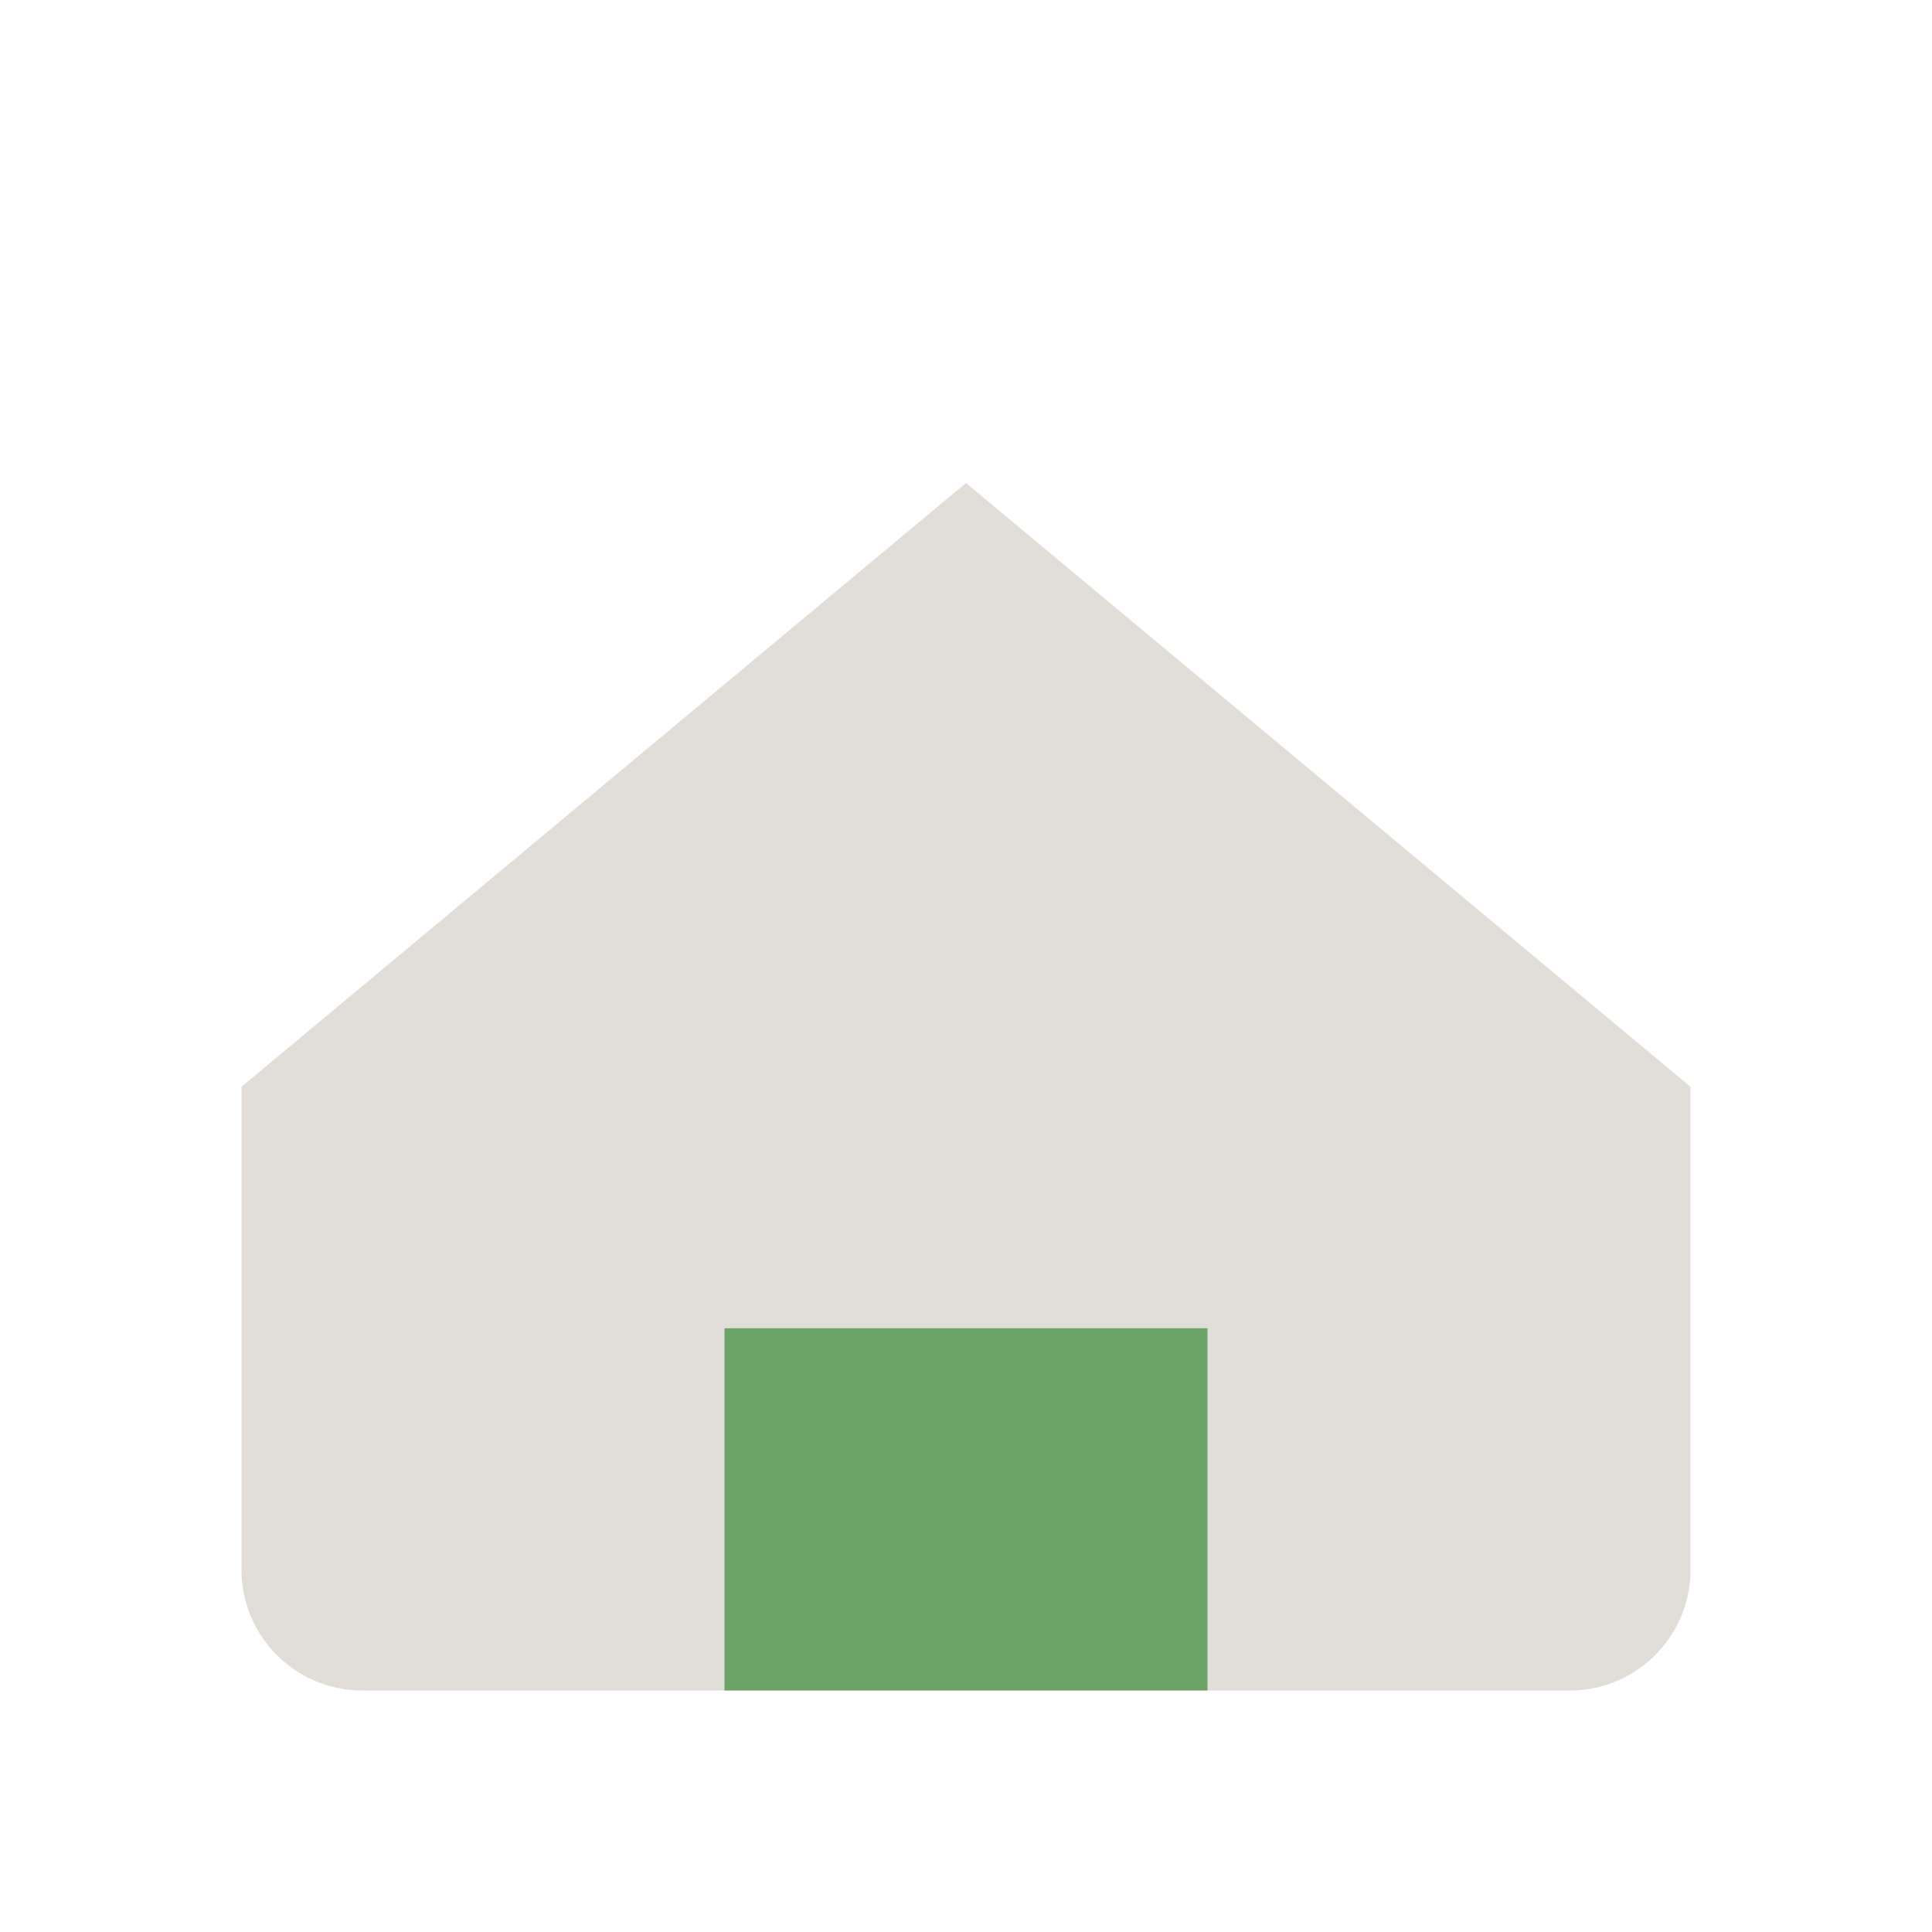
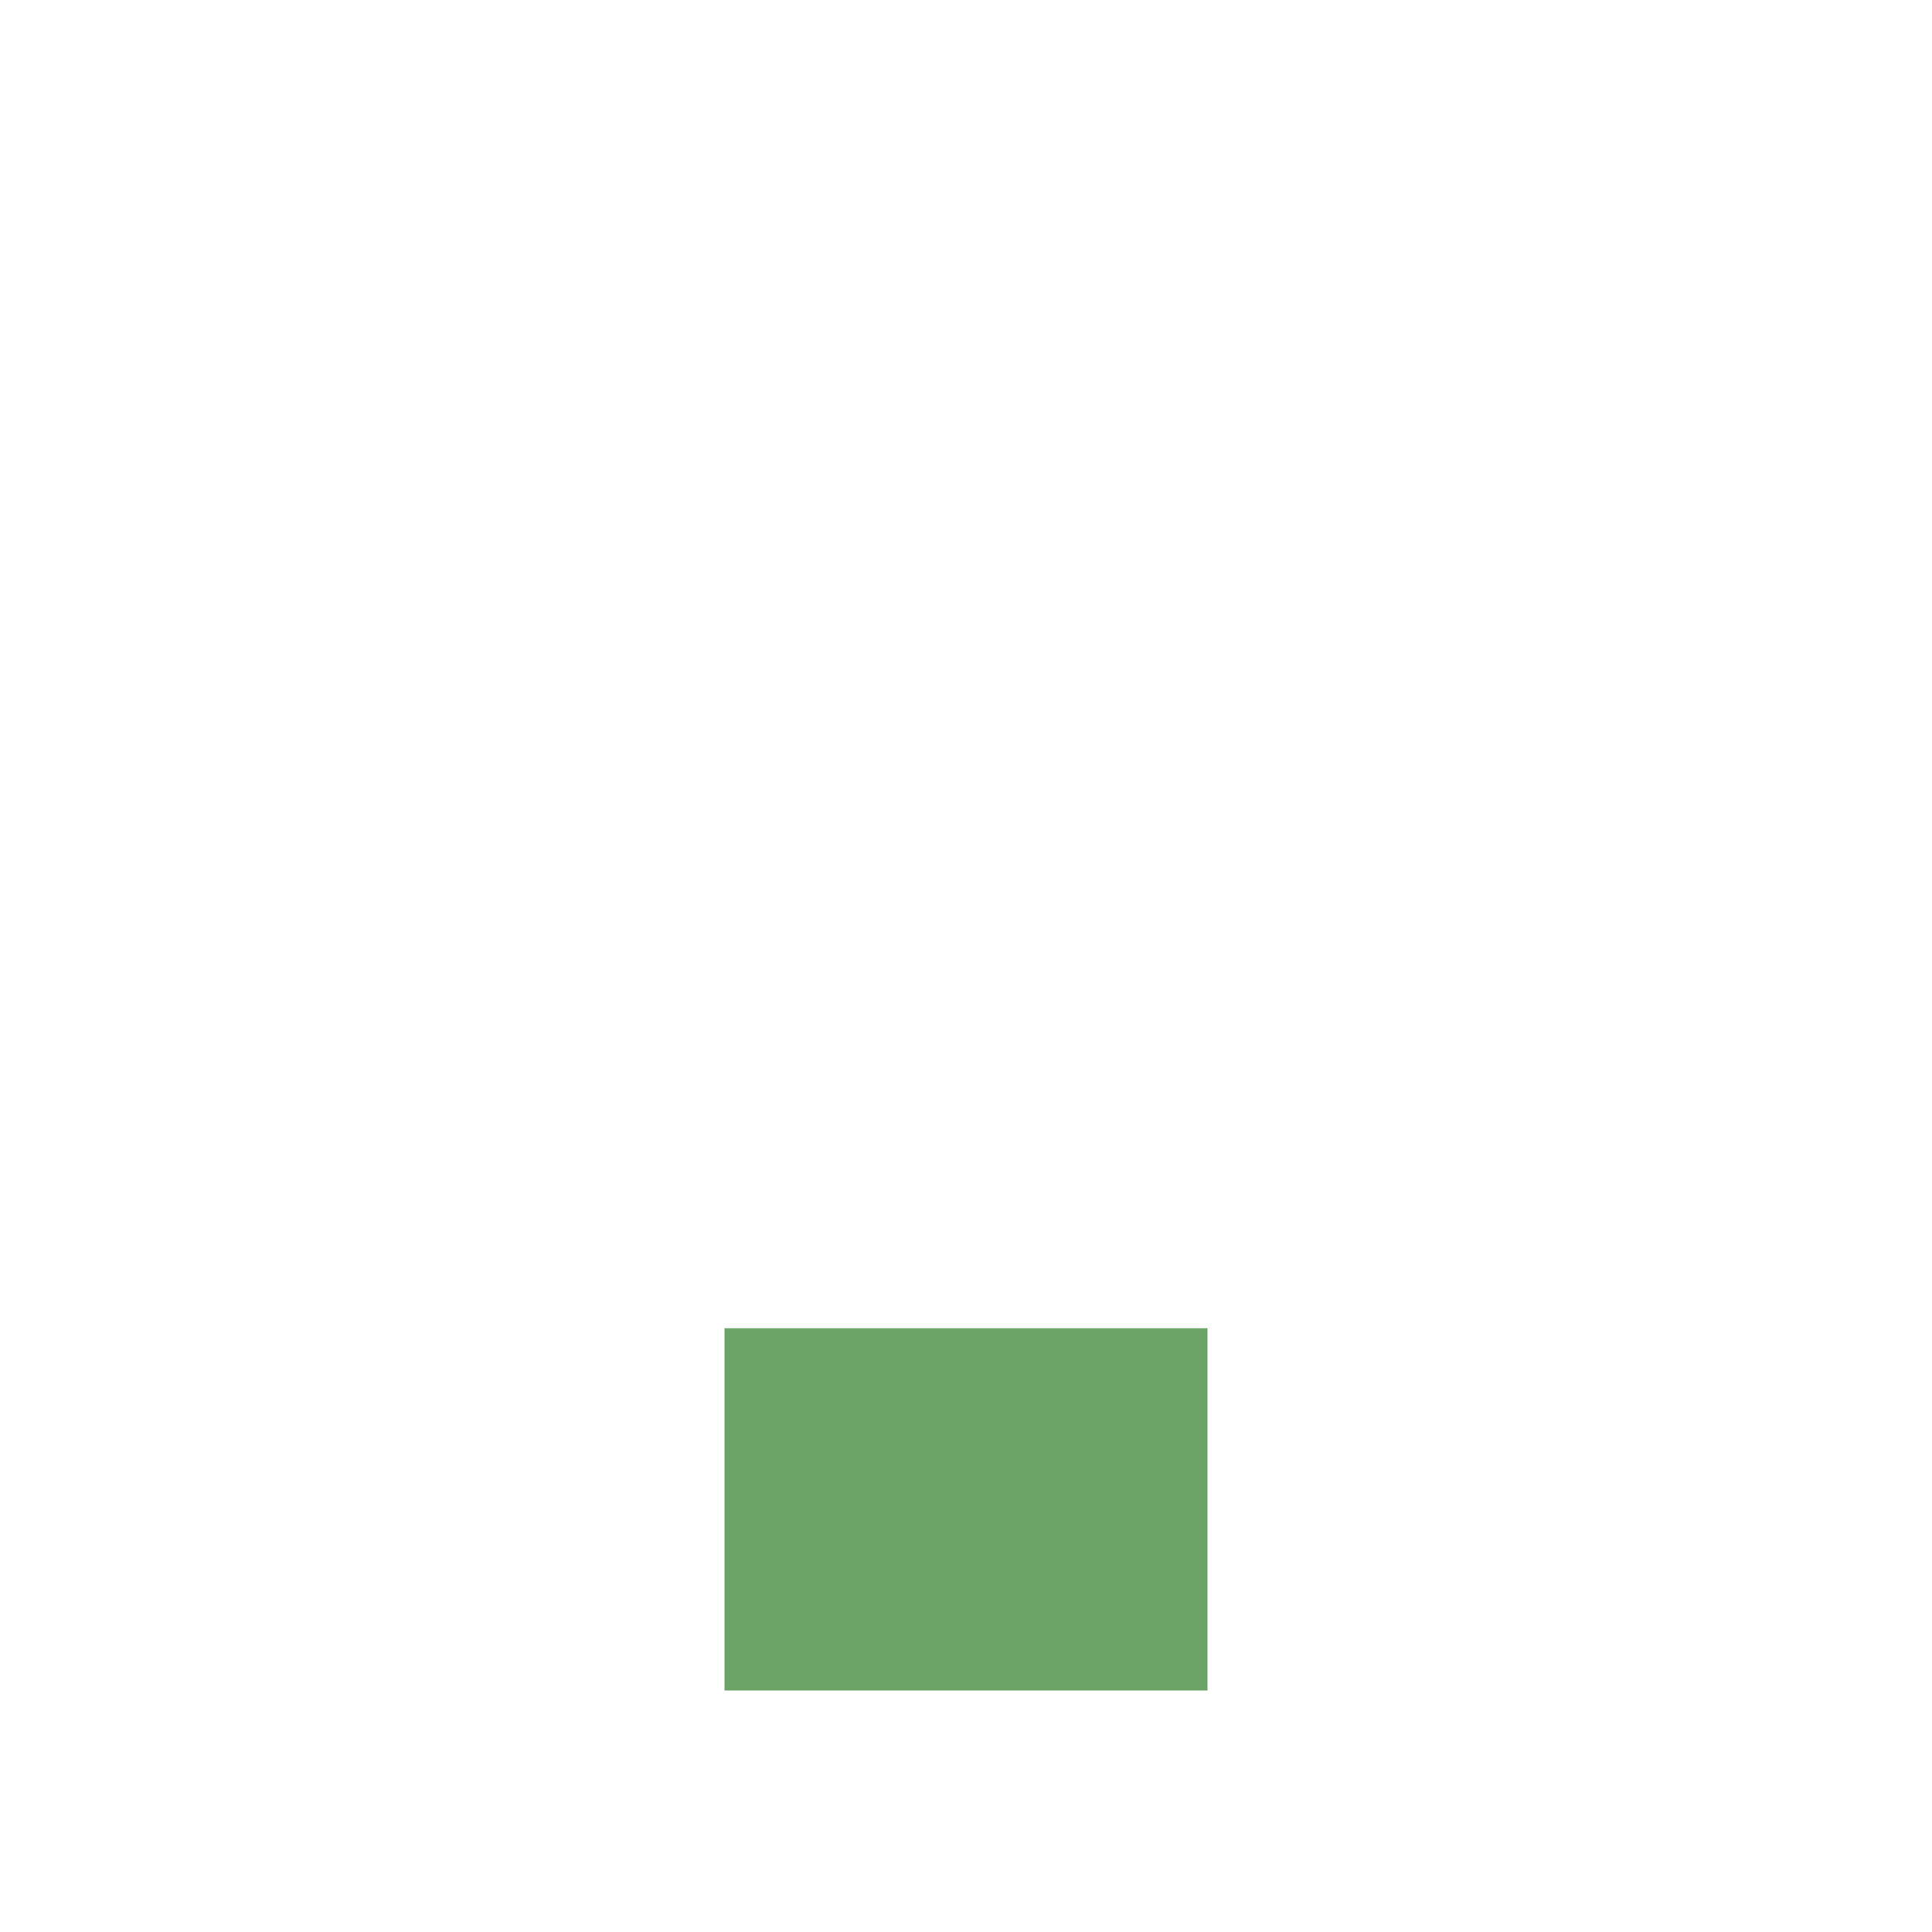
<svg xmlns="http://www.w3.org/2000/svg" width="32" height="32" viewBox="0 0 32 32">
-   <path d="M4 18l12-10 12 10v8a2 2 0 01-2 2H6a2 2 0 01-2-2z" fill="#E1DED9" />
  <rect x="12" y="22" width="8" height="6" fill="#6CA467" />
</svg>